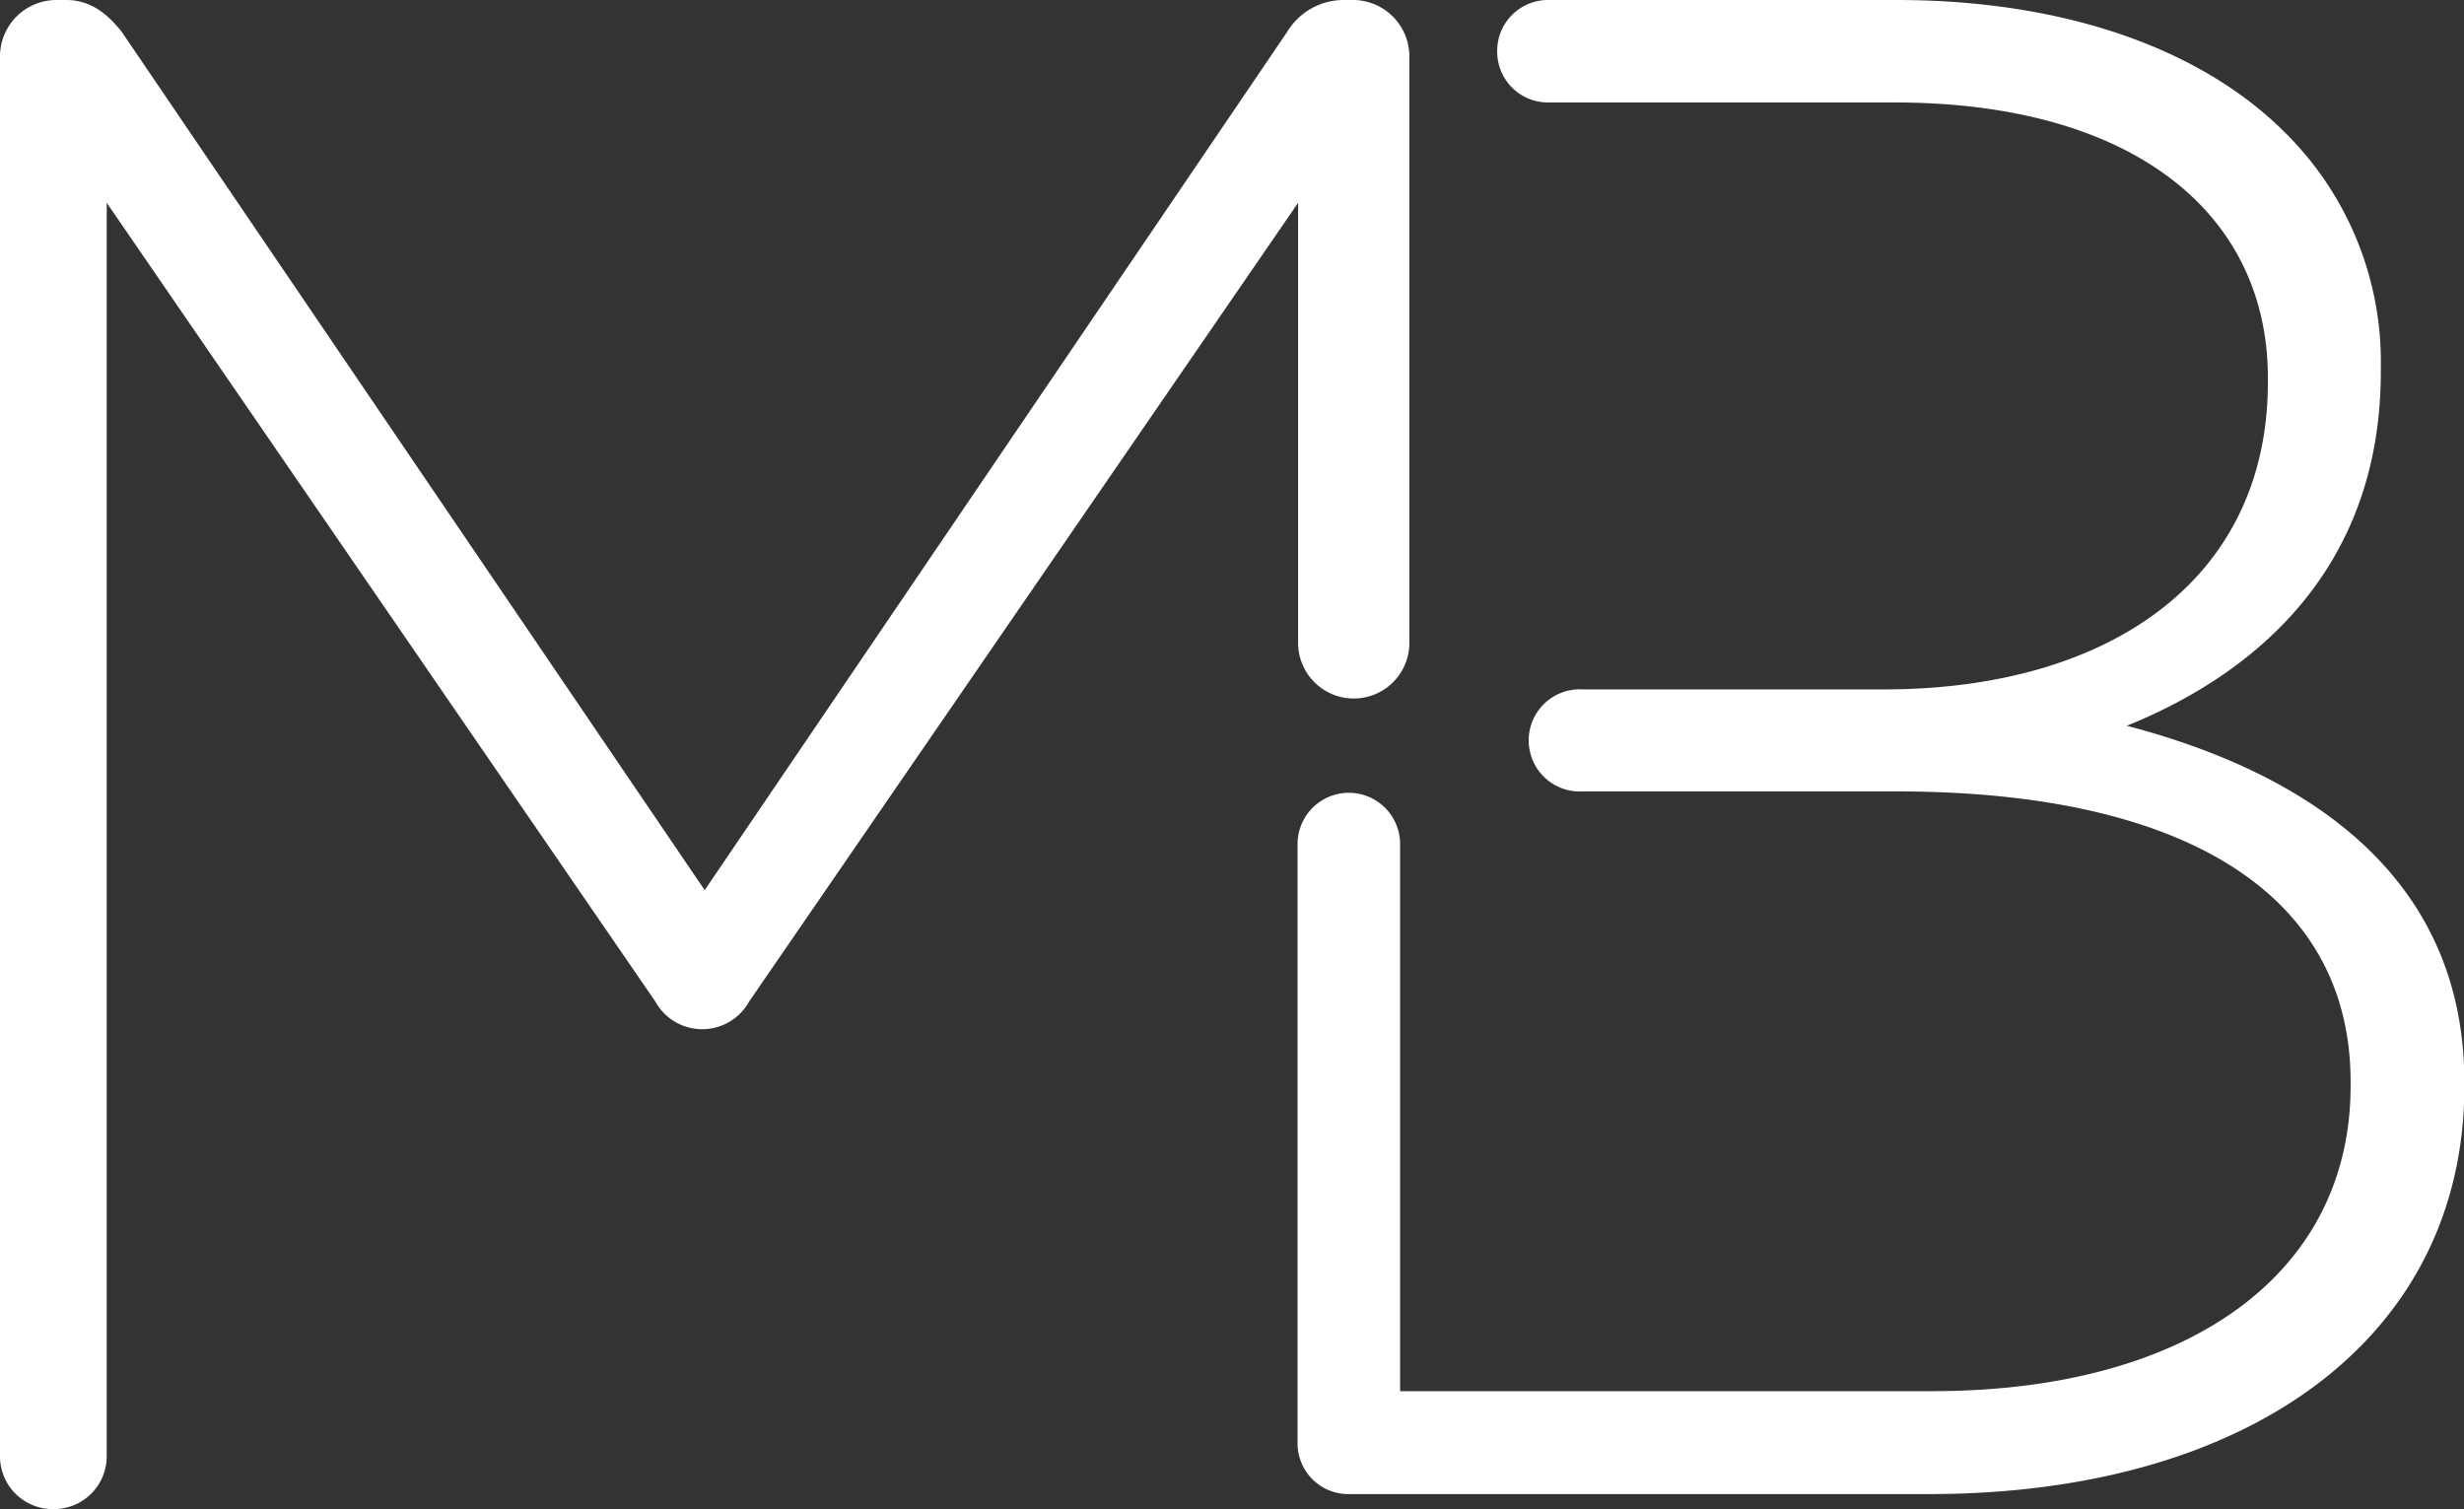
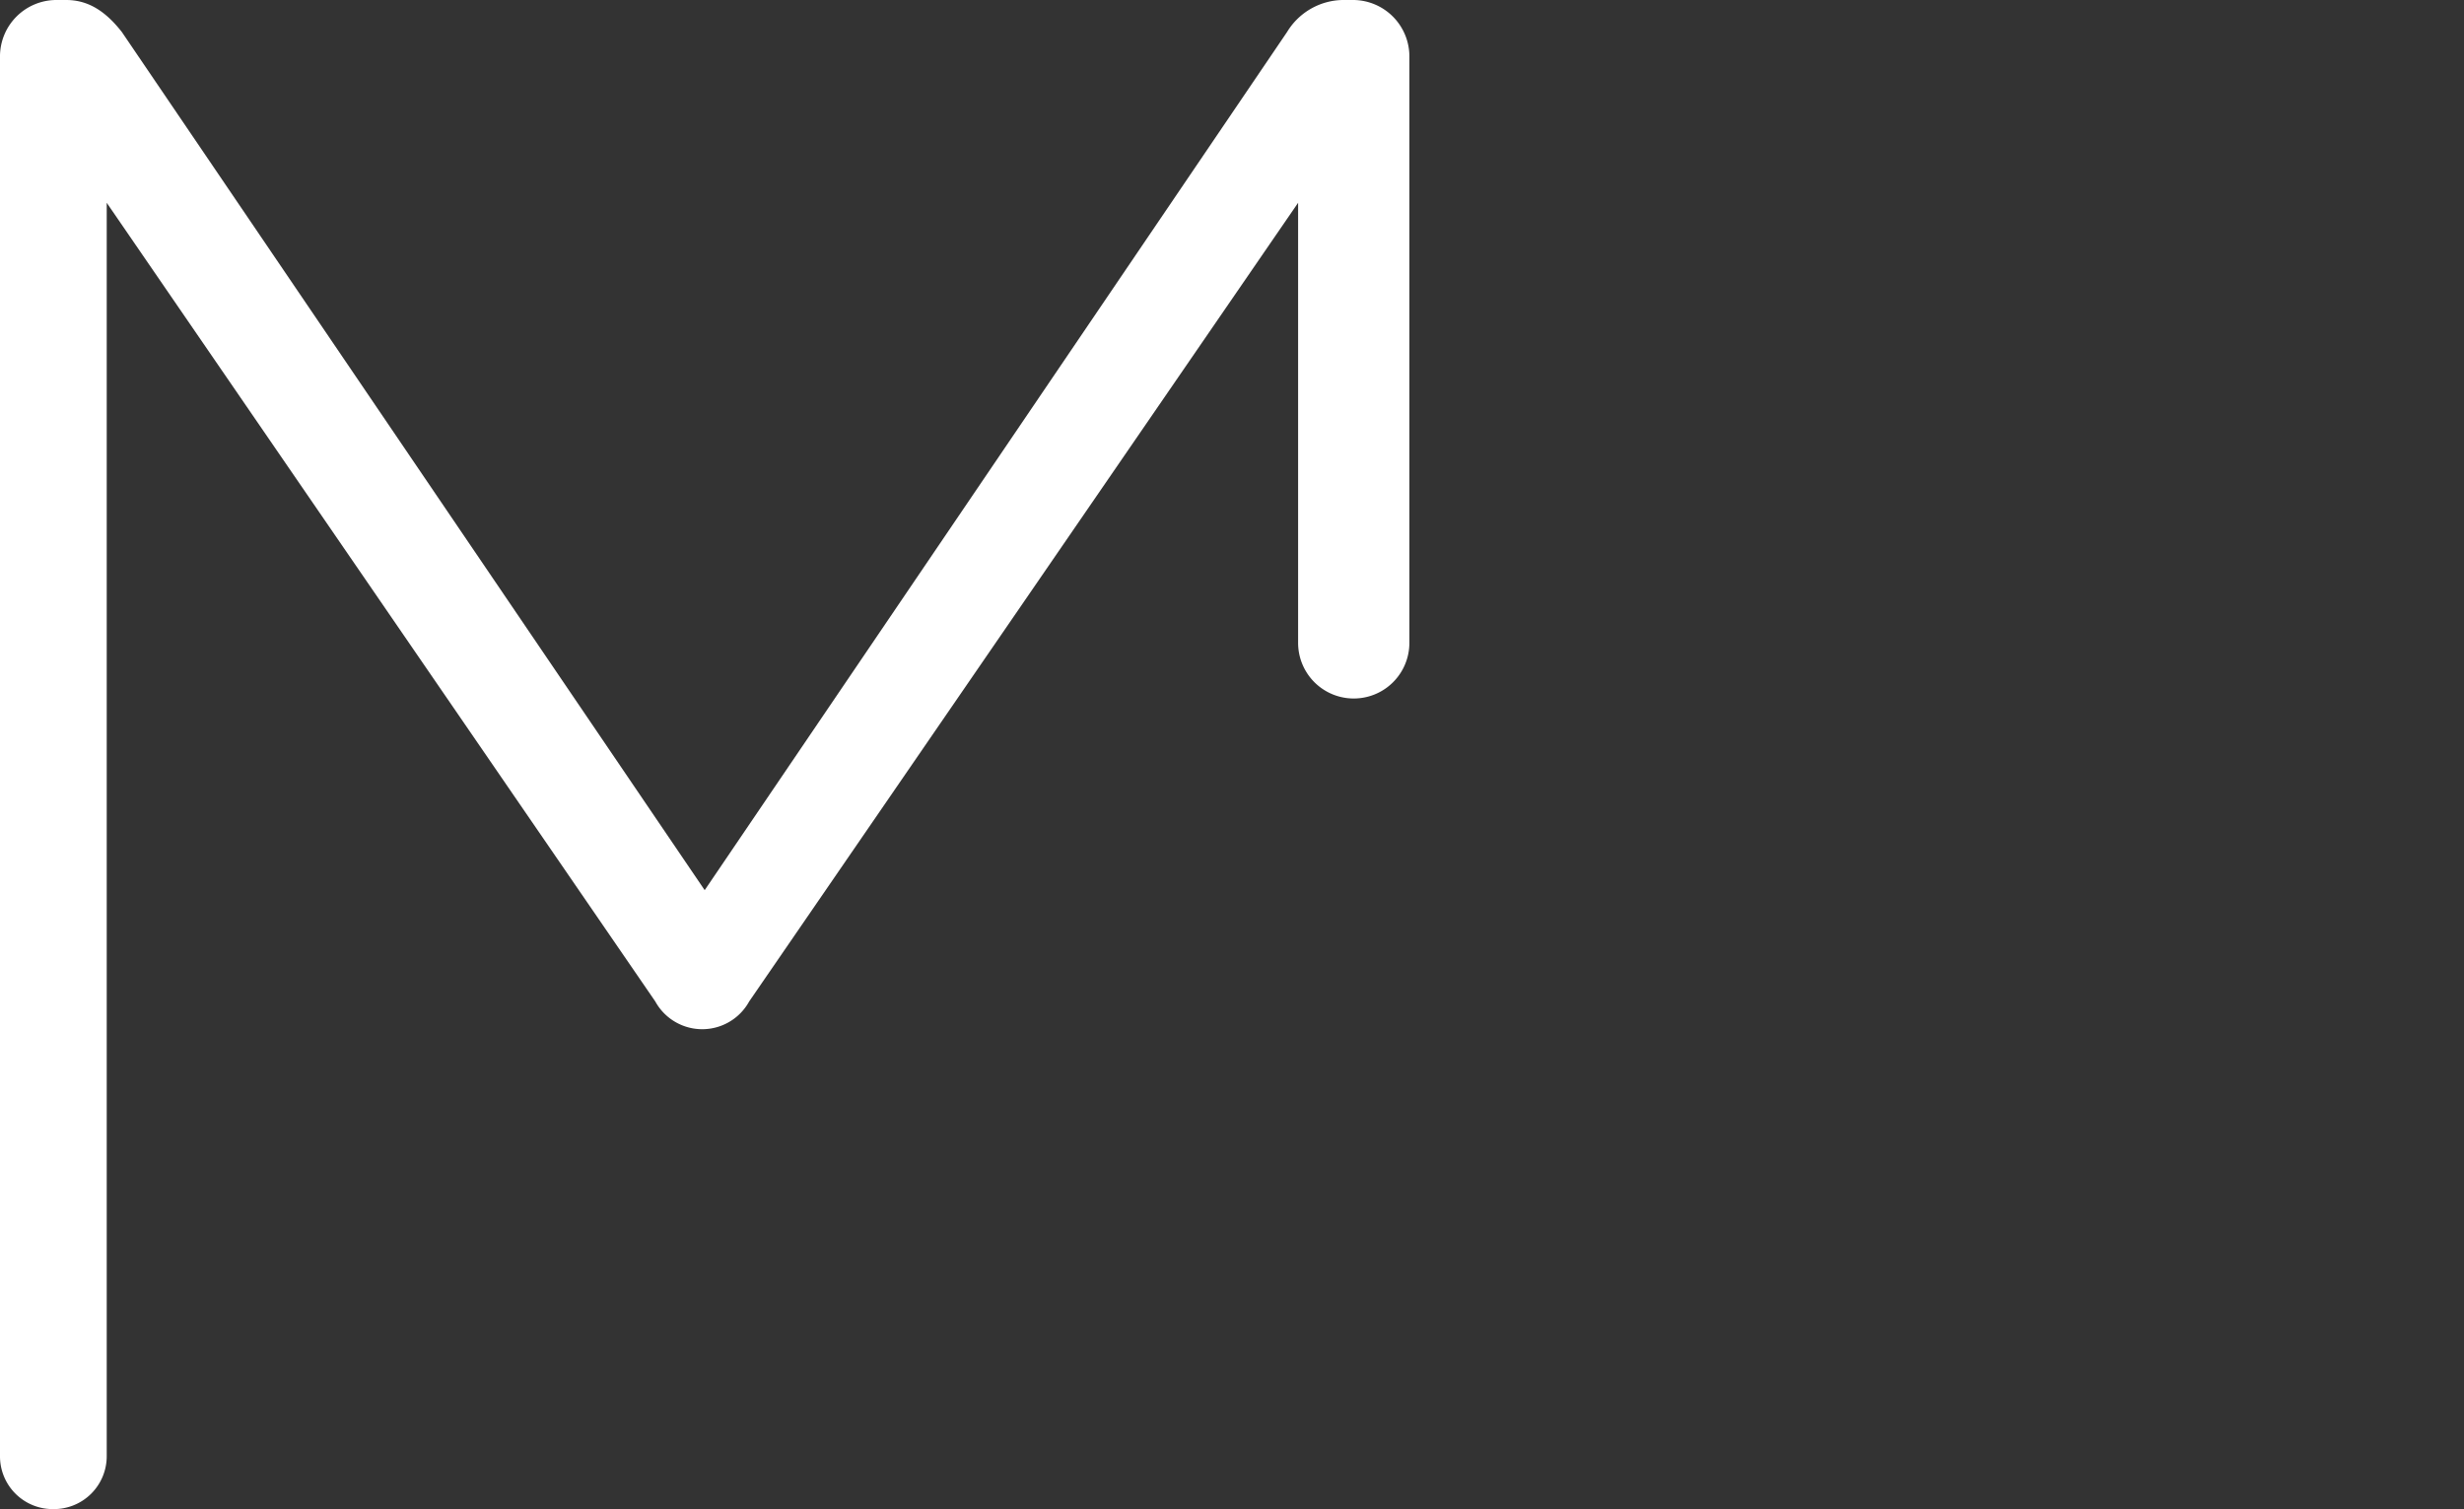
<svg xmlns="http://www.w3.org/2000/svg" viewBox="0 0 265.74 162.75">
  <rect x="0" y="0" width="265.74" height="162.75" fill="#333333" stroke="none" />
  <defs>
    <style>.cls-1{fill:#fff;}</style>
  </defs>
  <title>mblaw_icon_white</title>
  <g id="Layer_2" data-name="Layer 2">
    <g id="Layer_1-2" data-name="Layer 1">
      <path class="cls-1" d="M0,6A6.09,6.09,0,0,1,6,0H7.14c2.53,0,4.37,1.38,6,3.45L76,96,138.81,3.45a7.15,7.15,0,0,1,6-3.45H146a6.09,6.09,0,0,1,6,6V69.33a6,6,0,1,1-12,0V21.87L80.8,108a5.78,5.78,0,0,1-10.13,0L11.51,21.87V157a5.7,5.7,0,0,1-5.76,5.75A5.69,5.69,0,0,1,0,157Z" />
-       <path class="cls-1" d="M229.37,78.27c13.13-5.3,27.4-16.35,27.4-38.22v-.46a34.76,34.76,0,0,0-10.36-25.32c-9-9-23.71-14.27-41.9-14.27H167a5.48,5.48,0,0,0-5.53,5.52A5.48,5.48,0,0,0,167,11.05h37.31c25.78,0,40.28,12,40.28,29.7v.46c0,21.4-17.26,33.14-41.43,33.14H191.25v0H170.71a5.51,5.51,0,1,0,0,11h33.8c31.77,0,49,11.51,49,31.31v.46c0,20.19-17.38,32.82-44.83,32.91H151v-59a5.53,5.53,0,0,0-11.06,0V155.6h0a5.47,5.47,0,0,0,5.53,5.53H208c34.77,0,57.78-17,57.78-44v-.46C265.74,94.38,248.71,83.33,229.37,78.27Z" />
    </g>
  </g>
</svg>